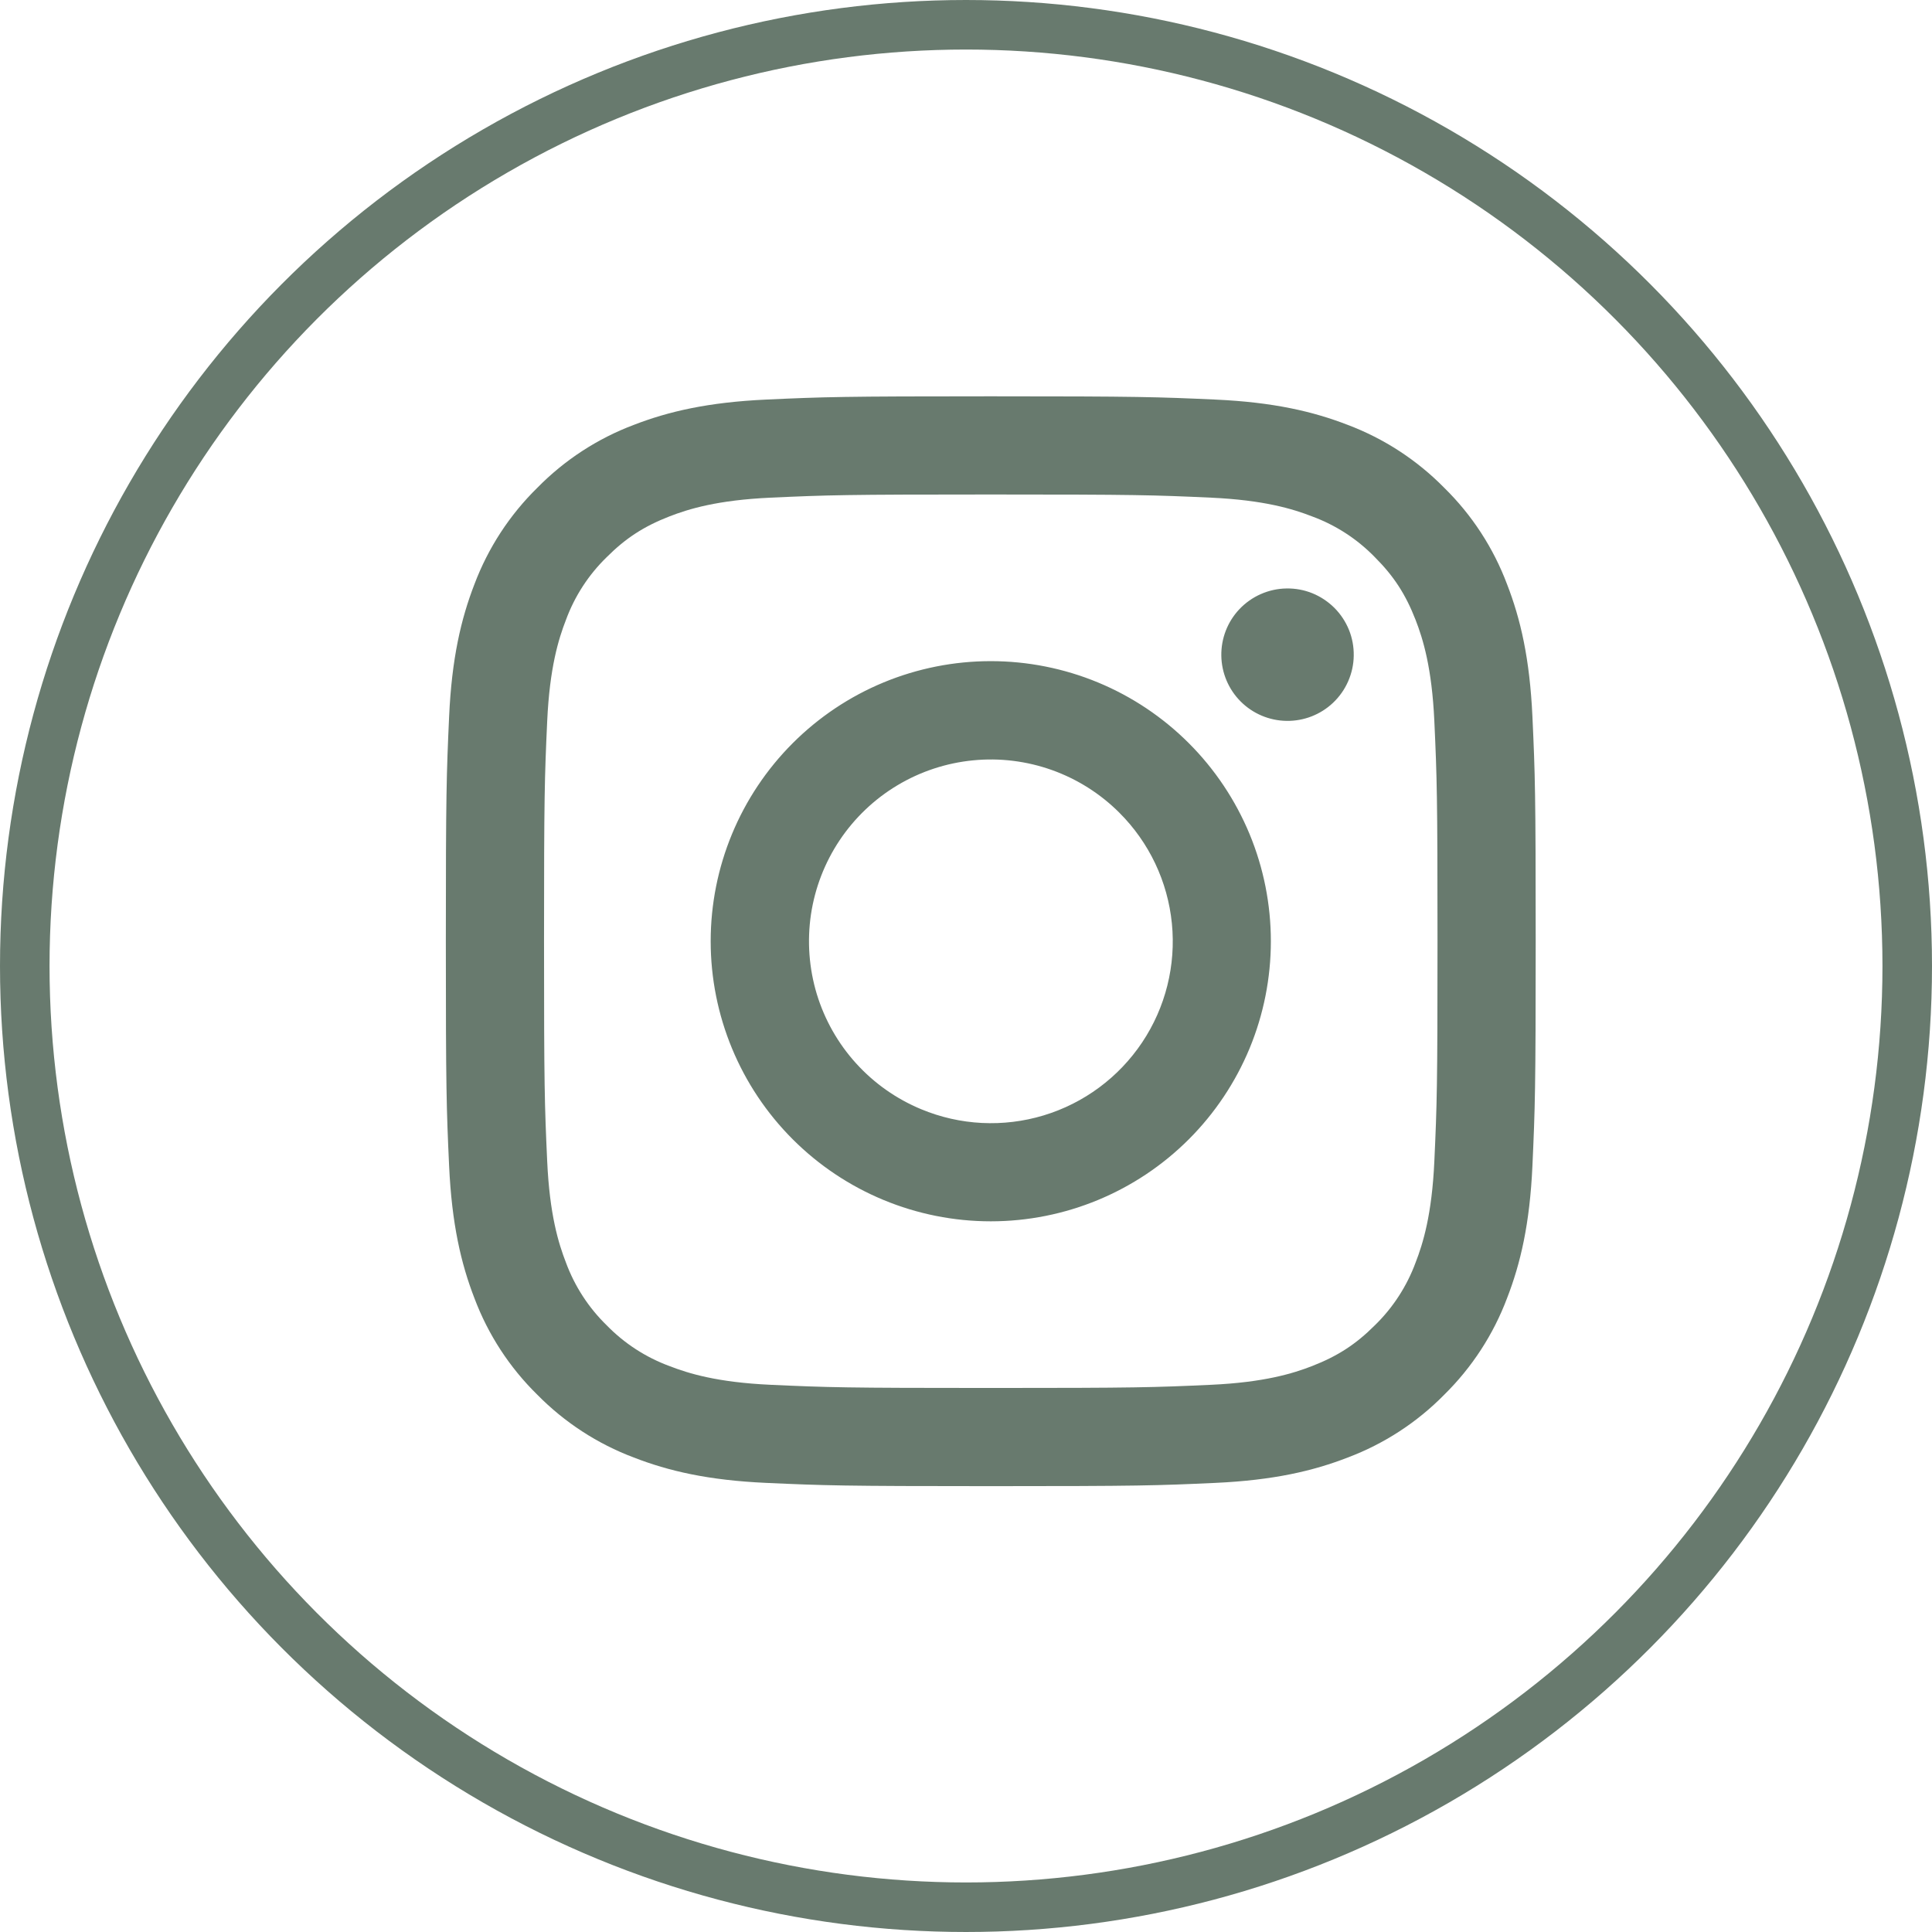
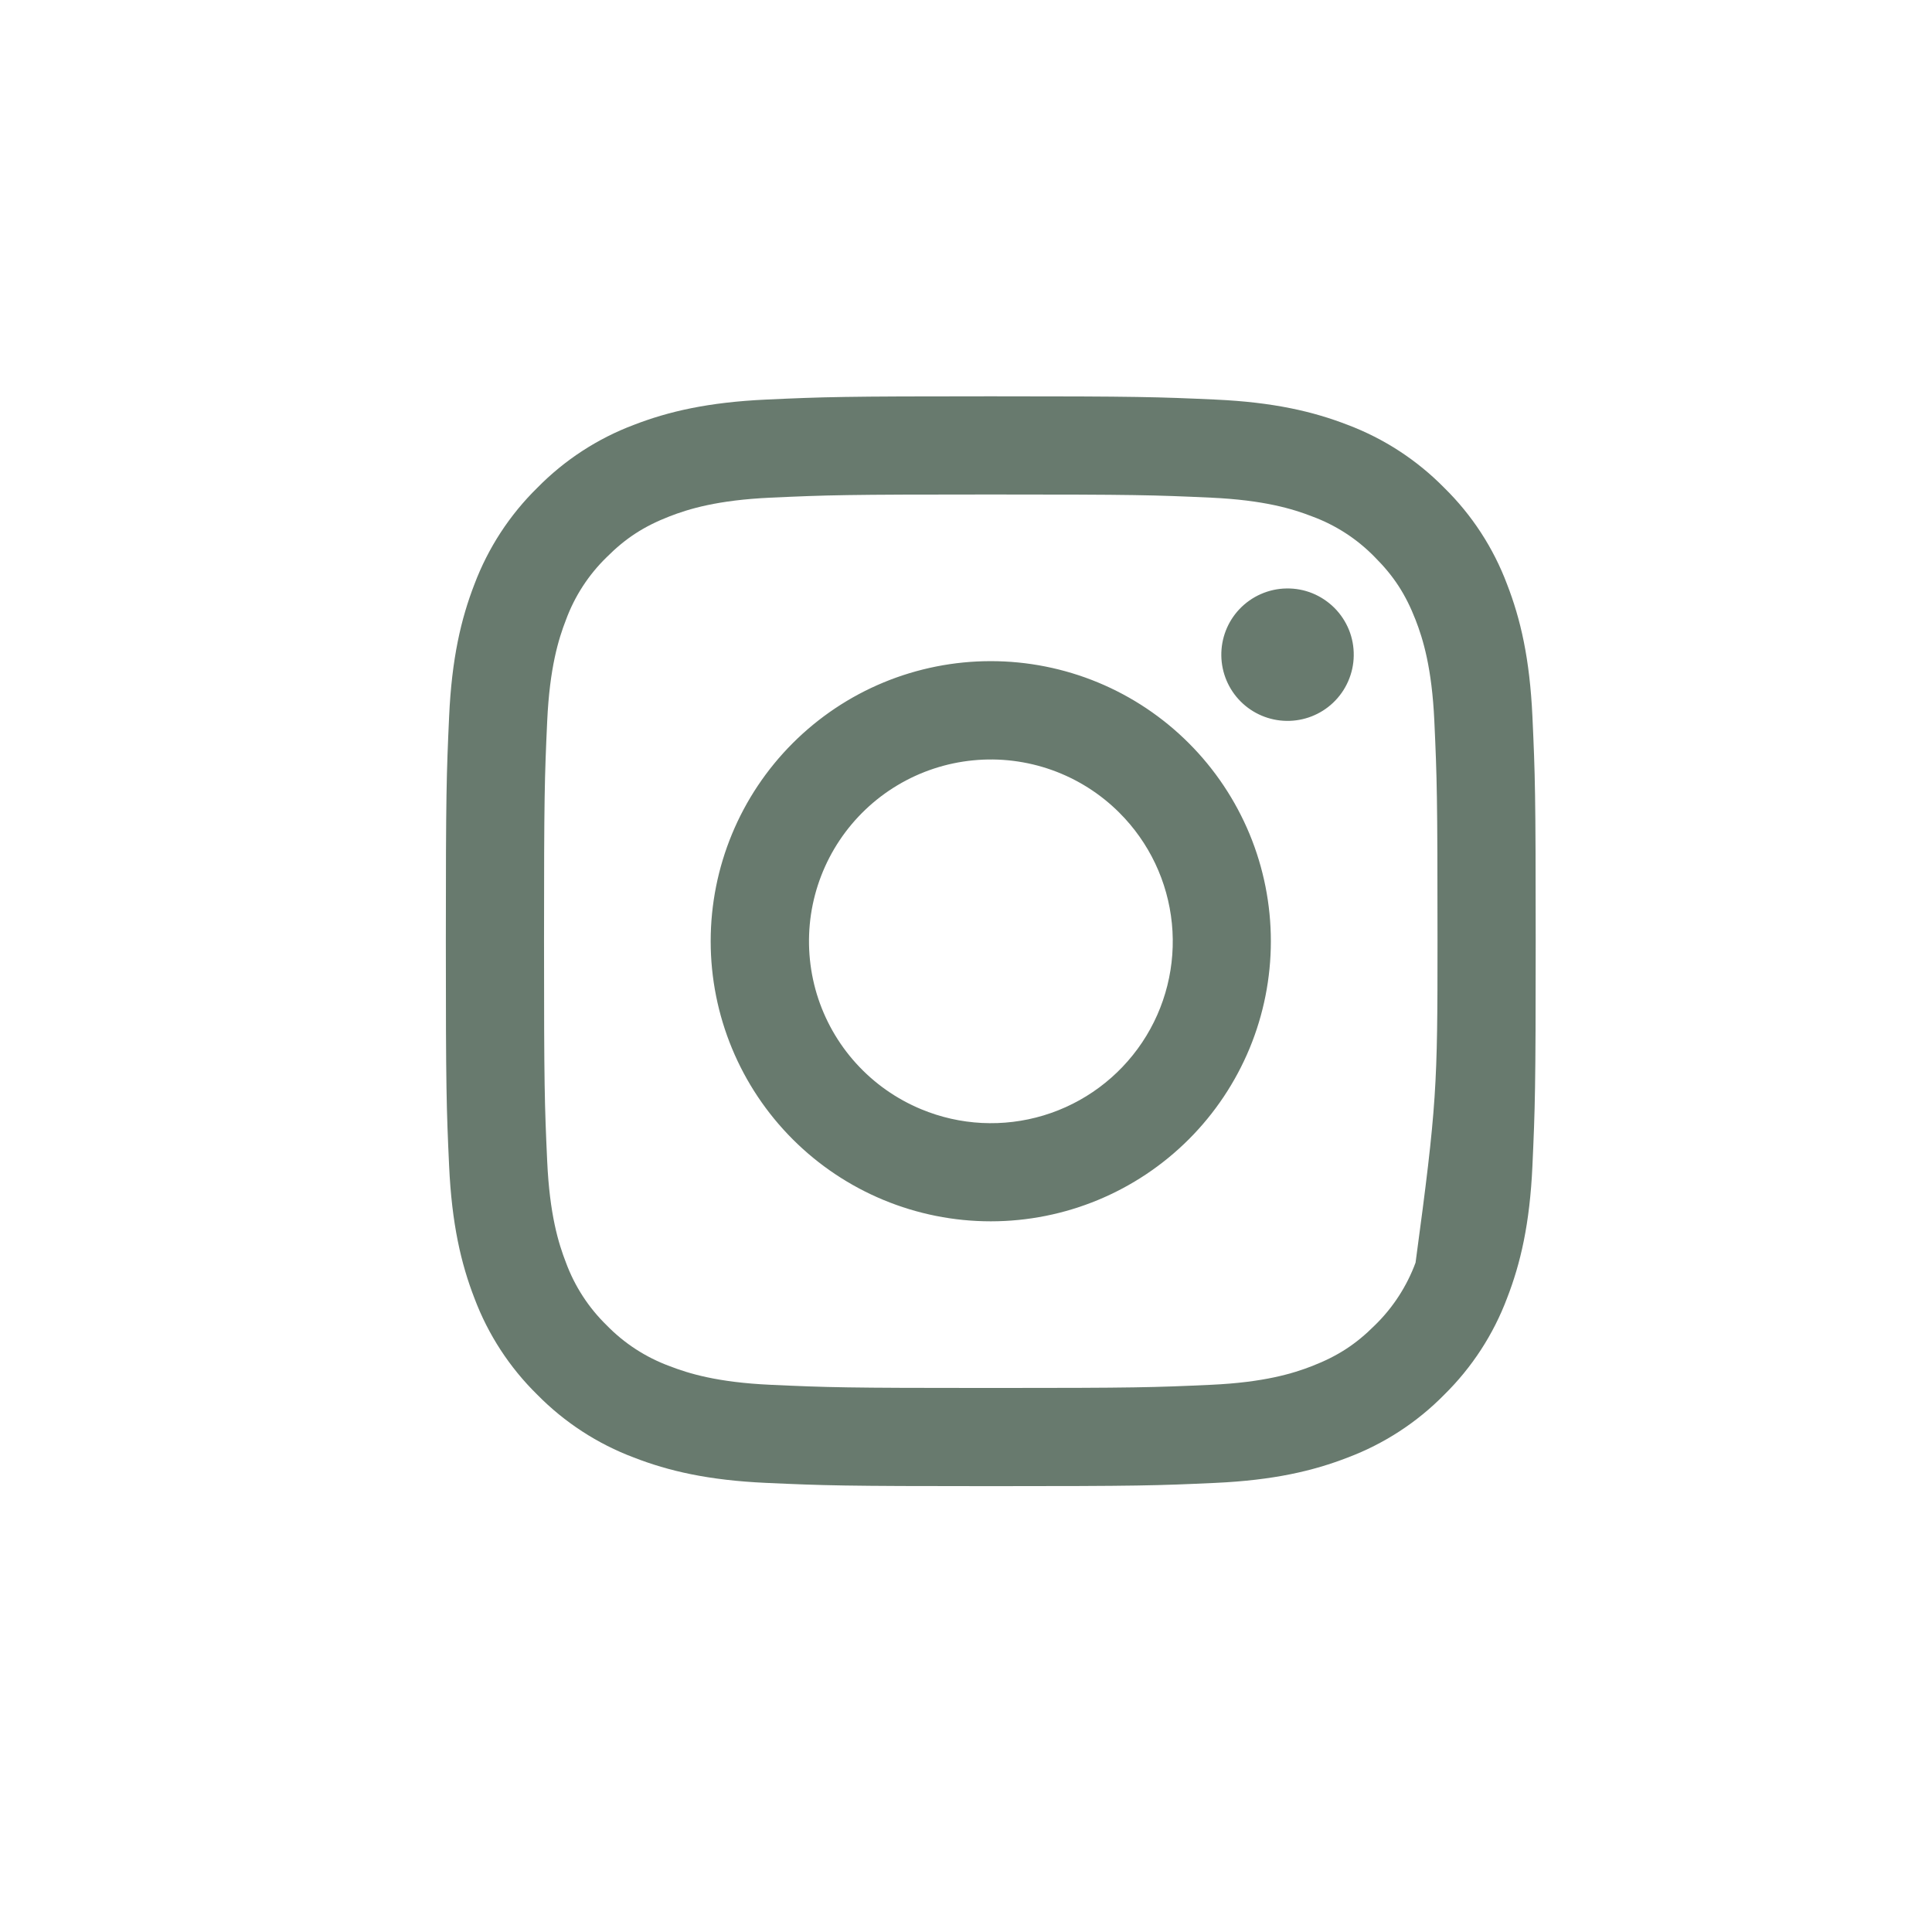
<svg xmlns="http://www.w3.org/2000/svg" width="39" height="39" viewBox="0 0 39 39" fill="none" id="svg6">
-   <circle cx="19.5" cy="19.5" id="circle2" r="19" style="stroke-opacity: 1; stroke: rgb(104, 122, 110);" />
-   <path fill-rule="evenodd" clip-rule="evenodd" d="M15.465 8.066C16.638 8.012 17.012 8 20 8C22.988 8 23.362 8.013 24.534 8.066C25.706 8.119 26.506 8.306 27.206 8.577C27.939 8.854 28.604 9.287 29.154 9.847C29.714 10.396 30.146 11.06 30.422 11.794C30.694 12.494 30.88 13.294 30.934 14.464C30.988 15.639 31 16.013 31 19C31 21.988 30.987 22.362 30.934 23.535C30.881 24.705 30.694 25.505 30.422 26.205C30.146 26.939 29.713 27.604 29.154 28.154C28.604 28.714 27.939 29.146 27.206 29.422C26.506 29.694 25.706 29.88 24.536 29.934C23.362 29.988 22.988 30 20 30C17.012 30 16.638 29.987 15.465 29.934C14.295 29.881 13.495 29.694 12.795 29.422C12.061 29.146 11.396 28.713 10.846 28.154C10.286 27.605 9.853 26.94 9.577 26.206C9.306 25.506 9.12 24.706 9.066 23.536C9.012 22.361 9 21.987 9 19C9 16.012 9.013 15.638 9.066 14.466C9.119 13.294 9.306 12.494 9.577 11.794C9.854 11.06 10.287 10.395 10.847 9.846C11.396 9.287 12.06 8.853 12.794 8.577C13.494 8.306 14.294 8.12 15.464 8.066H15.465ZM24.445 10.046C23.285 9.993 22.937 9.982 20 9.982C17.063 9.982 16.715 9.993 15.555 10.046C14.482 10.095 13.9 10.274 13.512 10.425C12.999 10.625 12.632 10.862 12.247 11.247C11.882 11.602 11.601 12.034 11.425 12.512C11.274 12.9 11.095 13.482 11.046 14.555C10.993 15.715 10.982 16.063 10.982 19C10.982 21.937 10.993 22.285 11.046 23.445C11.095 24.518 11.274 25.1 11.425 25.488C11.601 25.965 11.882 26.398 12.247 26.753C12.602 27.118 13.035 27.399 13.512 27.575C13.9 27.726 14.482 27.905 15.555 27.954C16.715 28.007 17.062 28.018 20 28.018C22.938 28.018 23.285 28.007 24.445 27.954C25.518 27.905 26.1 27.726 26.488 27.575C27.001 27.375 27.368 27.138 27.753 26.753C28.118 26.398 28.399 25.965 28.575 25.488C28.726 25.1 28.905 24.518 28.954 23.445C29.007 22.285 29.018 21.937 29.018 19C29.018 16.063 29.007 15.715 28.954 14.555C28.905 13.482 28.726 12.9 28.575 12.512C28.375 11.999 28.138 11.632 27.753 11.247C27.398 10.882 26.966 10.601 26.488 10.425C26.1 10.274 25.518 10.095 24.445 10.046ZM18.595 22.391C19.38 22.718 20.253 22.762 21.067 22.516C21.881 22.27 22.583 21.749 23.056 21.042C23.528 20.336 23.74 19.487 23.656 18.641C23.572 17.795 23.197 17.005 22.595 16.405C22.211 16.021 21.747 15.728 21.236 15.545C20.726 15.363 20.18 15.295 19.64 15.349C19.101 15.402 18.579 15.574 18.114 15.853C17.648 16.132 17.251 16.511 16.949 16.962C16.648 17.413 16.45 17.925 16.37 18.462C16.291 18.999 16.331 19.546 16.488 20.066C16.646 20.585 16.916 21.063 17.281 21.465C17.645 21.867 18.094 22.183 18.595 22.391ZM16.002 15.002C16.527 14.477 17.15 14.06 17.836 13.776C18.522 13.492 19.258 13.346 20 13.346C20.742 13.346 21.478 13.492 22.164 13.776C22.85 14.06 23.473 14.477 23.998 15.002C24.523 15.527 24.939 16.15 25.224 16.836C25.508 17.522 25.654 18.258 25.654 19C25.654 19.742 25.508 20.478 25.224 21.164C24.939 21.85 24.523 22.473 23.998 22.998C22.938 24.058 21.5 24.654 20 24.654C18.5 24.654 17.062 24.058 16.002 22.998C14.942 21.938 14.346 20.5 14.346 19C14.346 17.5 14.942 16.062 16.002 15.002ZM26.908 14.188C27.038 14.065 27.142 13.918 27.214 13.754C27.286 13.59 27.325 13.414 27.327 13.235C27.33 13.056 27.297 12.879 27.23 12.713C27.162 12.547 27.062 12.396 26.936 12.27C26.809 12.144 26.659 12.044 26.493 11.976C26.328 11.909 26.15 11.876 25.971 11.879C25.792 11.881 25.616 11.92 25.452 11.992C25.288 12.064 25.141 12.168 25.018 12.298C24.779 12.551 24.649 12.887 24.654 13.235C24.659 13.583 24.799 13.915 25.045 14.161C25.291 14.407 25.623 14.547 25.971 14.552C26.319 14.557 26.655 14.427 26.908 14.188Z" id="path4" style="fill-opacity: 1; fill: rgb(104, 122, 110);" />
+   <path fill-rule="evenodd" clip-rule="evenodd" d="M15.465 8.066C16.638 8.012 17.012 8 20 8C22.988 8 23.362 8.013 24.534 8.066C25.706 8.119 26.506 8.306 27.206 8.577C27.939 8.854 28.604 9.287 29.154 9.847C29.714 10.396 30.146 11.06 30.422 11.794C30.694 12.494 30.88 13.294 30.934 14.464C30.988 15.639 31 16.013 31 19C31 21.988 30.987 22.362 30.934 23.535C30.881 24.705 30.694 25.505 30.422 26.205C30.146 26.939 29.713 27.604 29.154 28.154C28.604 28.714 27.939 29.146 27.206 29.422C26.506 29.694 25.706 29.88 24.536 29.934C23.362 29.988 22.988 30 20 30C17.012 30 16.638 29.987 15.465 29.934C14.295 29.881 13.495 29.694 12.795 29.422C12.061 29.146 11.396 28.713 10.846 28.154C10.286 27.605 9.853 26.94 9.577 26.206C9.306 25.506 9.12 24.706 9.066 23.536C9.012 22.361 9 21.987 9 19C9 16.012 9.013 15.638 9.066 14.466C9.119 13.294 9.306 12.494 9.577 11.794C9.854 11.06 10.287 10.395 10.847 9.846C11.396 9.287 12.06 8.853 12.794 8.577C13.494 8.306 14.294 8.12 15.464 8.066H15.465ZM24.445 10.046C23.285 9.993 22.937 9.982 20 9.982C17.063 9.982 16.715 9.993 15.555 10.046C14.482 10.095 13.9 10.274 13.512 10.425C12.999 10.625 12.632 10.862 12.247 11.247C11.882 11.602 11.601 12.034 11.425 12.512C11.274 12.9 11.095 13.482 11.046 14.555C10.993 15.715 10.982 16.063 10.982 19C10.982 21.937 10.993 22.285 11.046 23.445C11.095 24.518 11.274 25.1 11.425 25.488C11.601 25.965 11.882 26.398 12.247 26.753C12.602 27.118 13.035 27.399 13.512 27.575C13.9 27.726 14.482 27.905 15.555 27.954C16.715 28.007 17.062 28.018 20 28.018C22.938 28.018 23.285 28.007 24.445 27.954C25.518 27.905 26.1 27.726 26.488 27.575C27.001 27.375 27.368 27.138 27.753 26.753C28.118 26.398 28.399 25.965 28.575 25.488C29.007 22.285 29.018 21.937 29.018 19C29.018 16.063 29.007 15.715 28.954 14.555C28.905 13.482 28.726 12.9 28.575 12.512C28.375 11.999 28.138 11.632 27.753 11.247C27.398 10.882 26.966 10.601 26.488 10.425C26.1 10.274 25.518 10.095 24.445 10.046ZM18.595 22.391C19.38 22.718 20.253 22.762 21.067 22.516C21.881 22.27 22.583 21.749 23.056 21.042C23.528 20.336 23.74 19.487 23.656 18.641C23.572 17.795 23.197 17.005 22.595 16.405C22.211 16.021 21.747 15.728 21.236 15.545C20.726 15.363 20.18 15.295 19.64 15.349C19.101 15.402 18.579 15.574 18.114 15.853C17.648 16.132 17.251 16.511 16.949 16.962C16.648 17.413 16.45 17.925 16.37 18.462C16.291 18.999 16.331 19.546 16.488 20.066C16.646 20.585 16.916 21.063 17.281 21.465C17.645 21.867 18.094 22.183 18.595 22.391ZM16.002 15.002C16.527 14.477 17.15 14.06 17.836 13.776C18.522 13.492 19.258 13.346 20 13.346C20.742 13.346 21.478 13.492 22.164 13.776C22.85 14.06 23.473 14.477 23.998 15.002C24.523 15.527 24.939 16.15 25.224 16.836C25.508 17.522 25.654 18.258 25.654 19C25.654 19.742 25.508 20.478 25.224 21.164C24.939 21.85 24.523 22.473 23.998 22.998C22.938 24.058 21.5 24.654 20 24.654C18.5 24.654 17.062 24.058 16.002 22.998C14.942 21.938 14.346 20.5 14.346 19C14.346 17.5 14.942 16.062 16.002 15.002ZM26.908 14.188C27.038 14.065 27.142 13.918 27.214 13.754C27.286 13.59 27.325 13.414 27.327 13.235C27.33 13.056 27.297 12.879 27.23 12.713C27.162 12.547 27.062 12.396 26.936 12.27C26.809 12.144 26.659 12.044 26.493 11.976C26.328 11.909 26.15 11.876 25.971 11.879C25.792 11.881 25.616 11.92 25.452 11.992C25.288 12.064 25.141 12.168 25.018 12.298C24.779 12.551 24.649 12.887 24.654 13.235C24.659 13.583 24.799 13.915 25.045 14.161C25.291 14.407 25.623 14.547 25.971 14.552C26.319 14.557 26.655 14.427 26.908 14.188Z" id="path4" style="fill-opacity: 1; fill: rgb(104, 122, 110);" />
</svg>